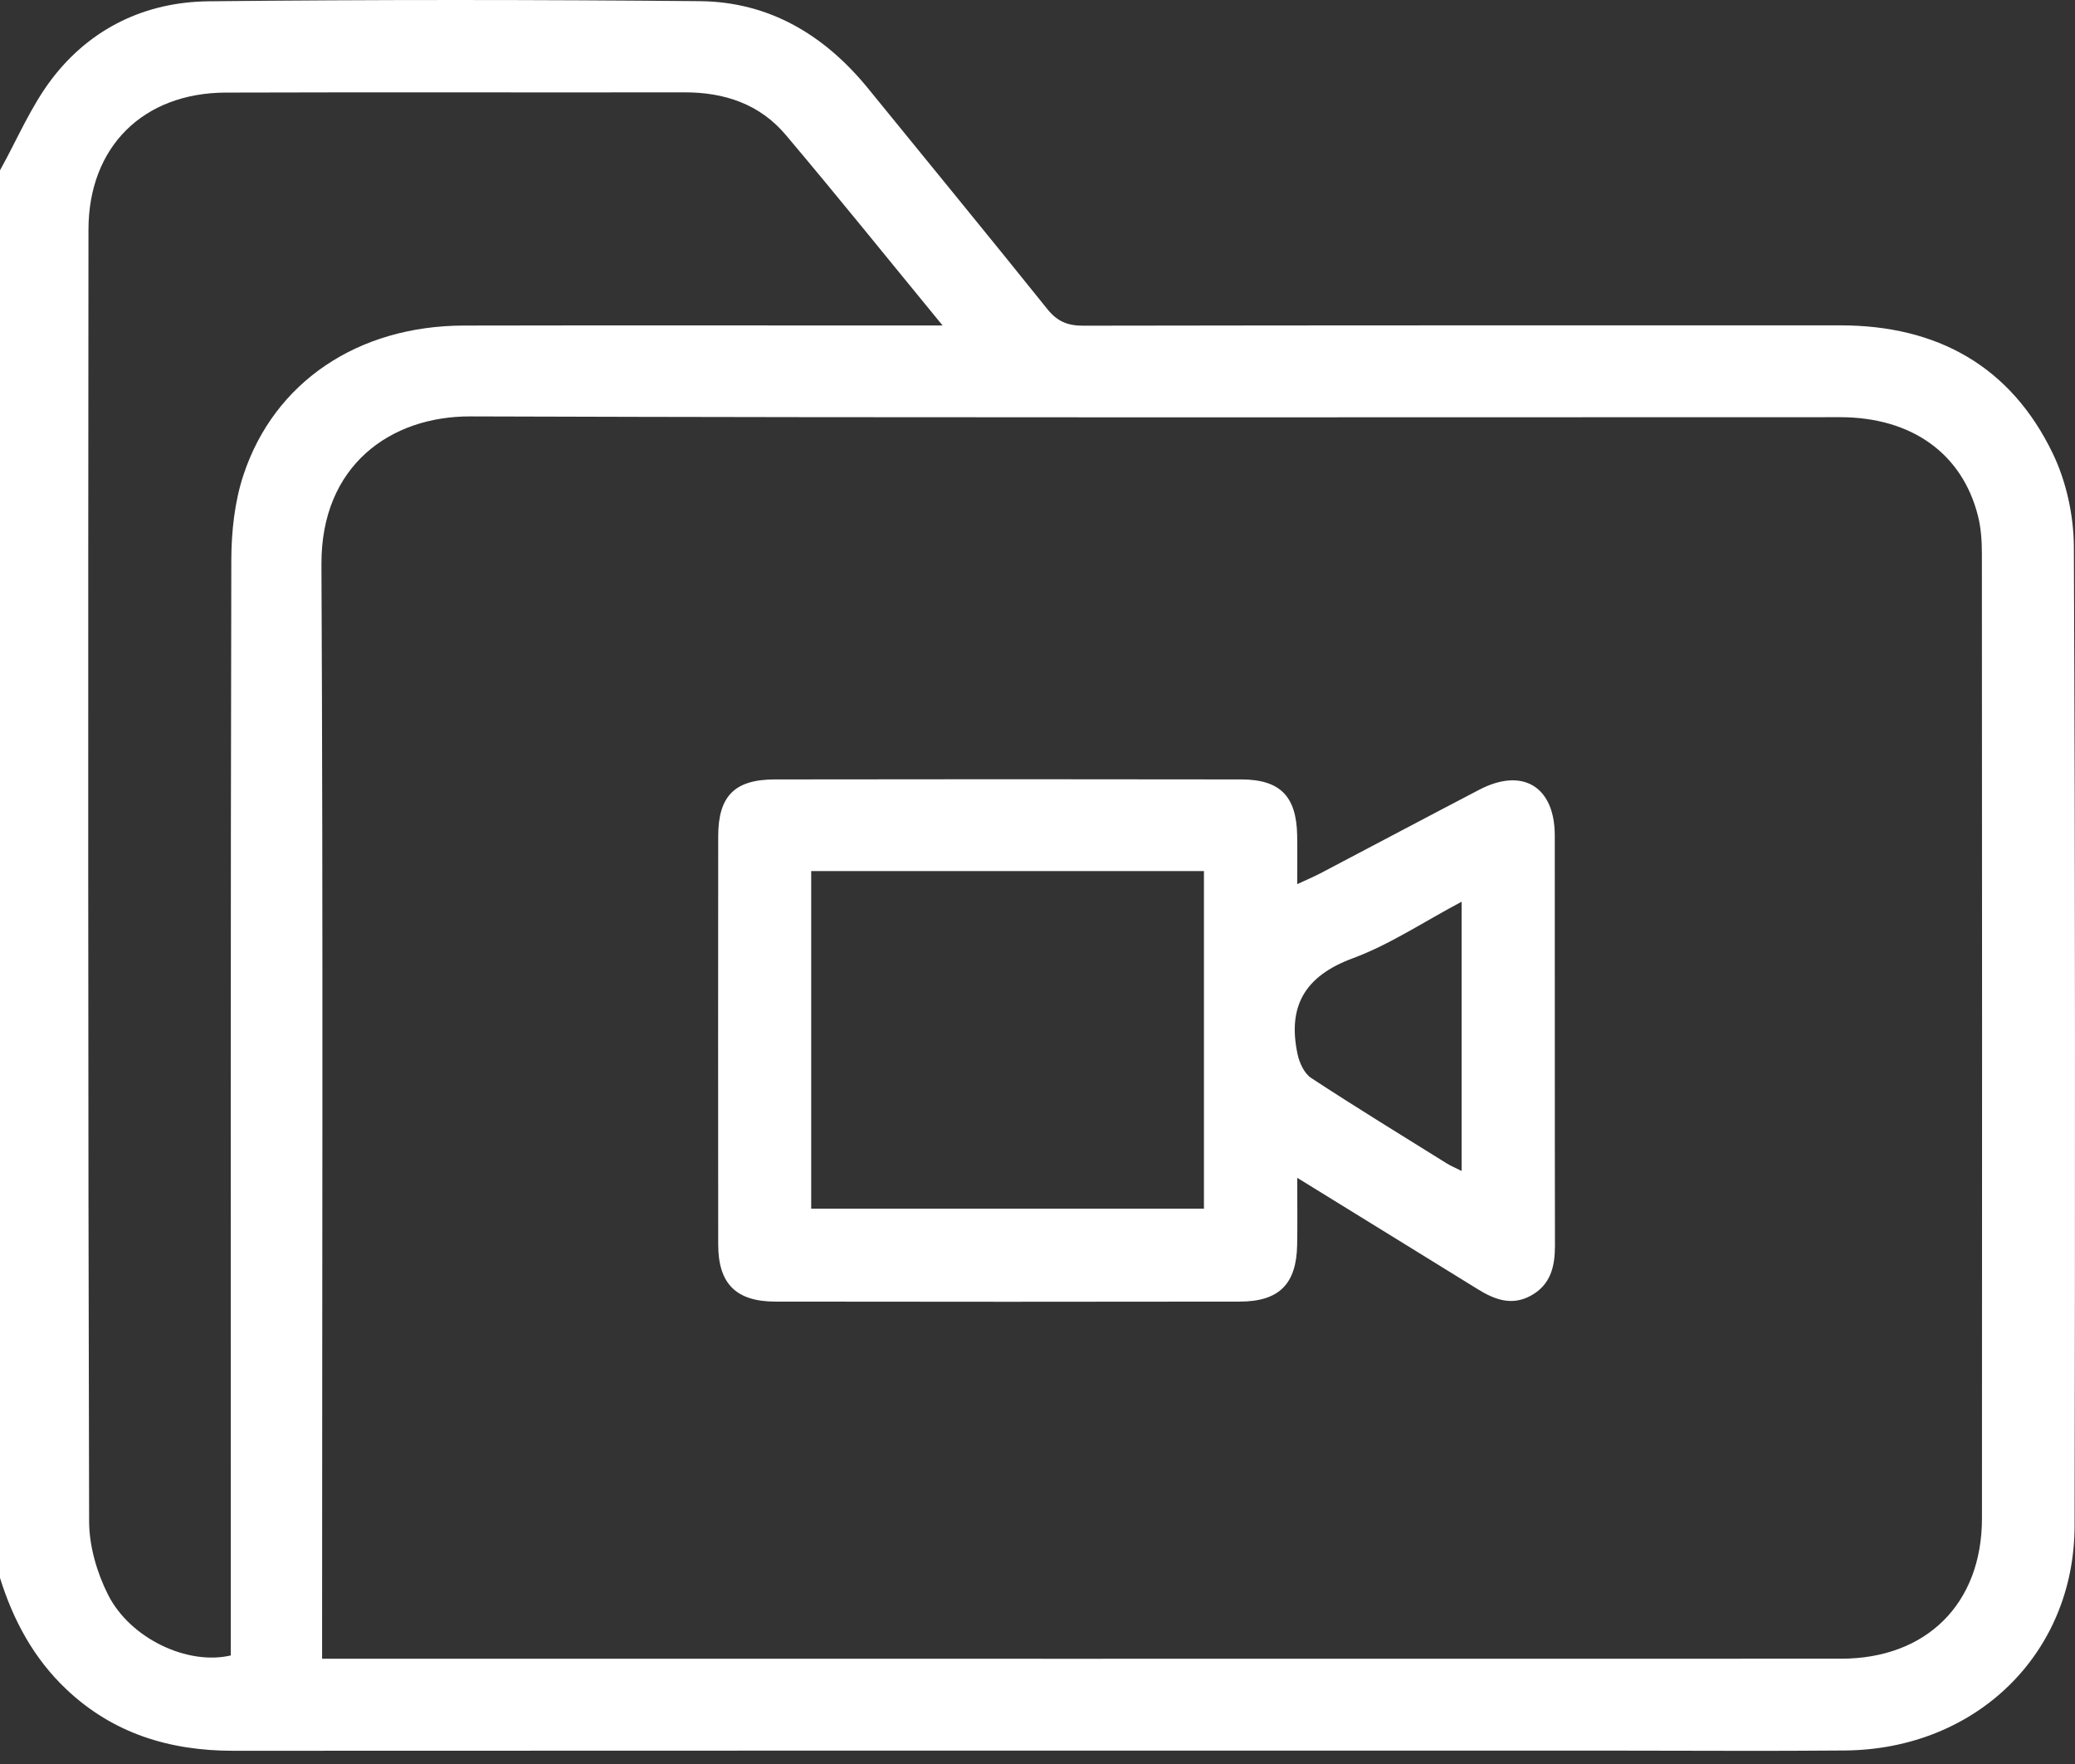
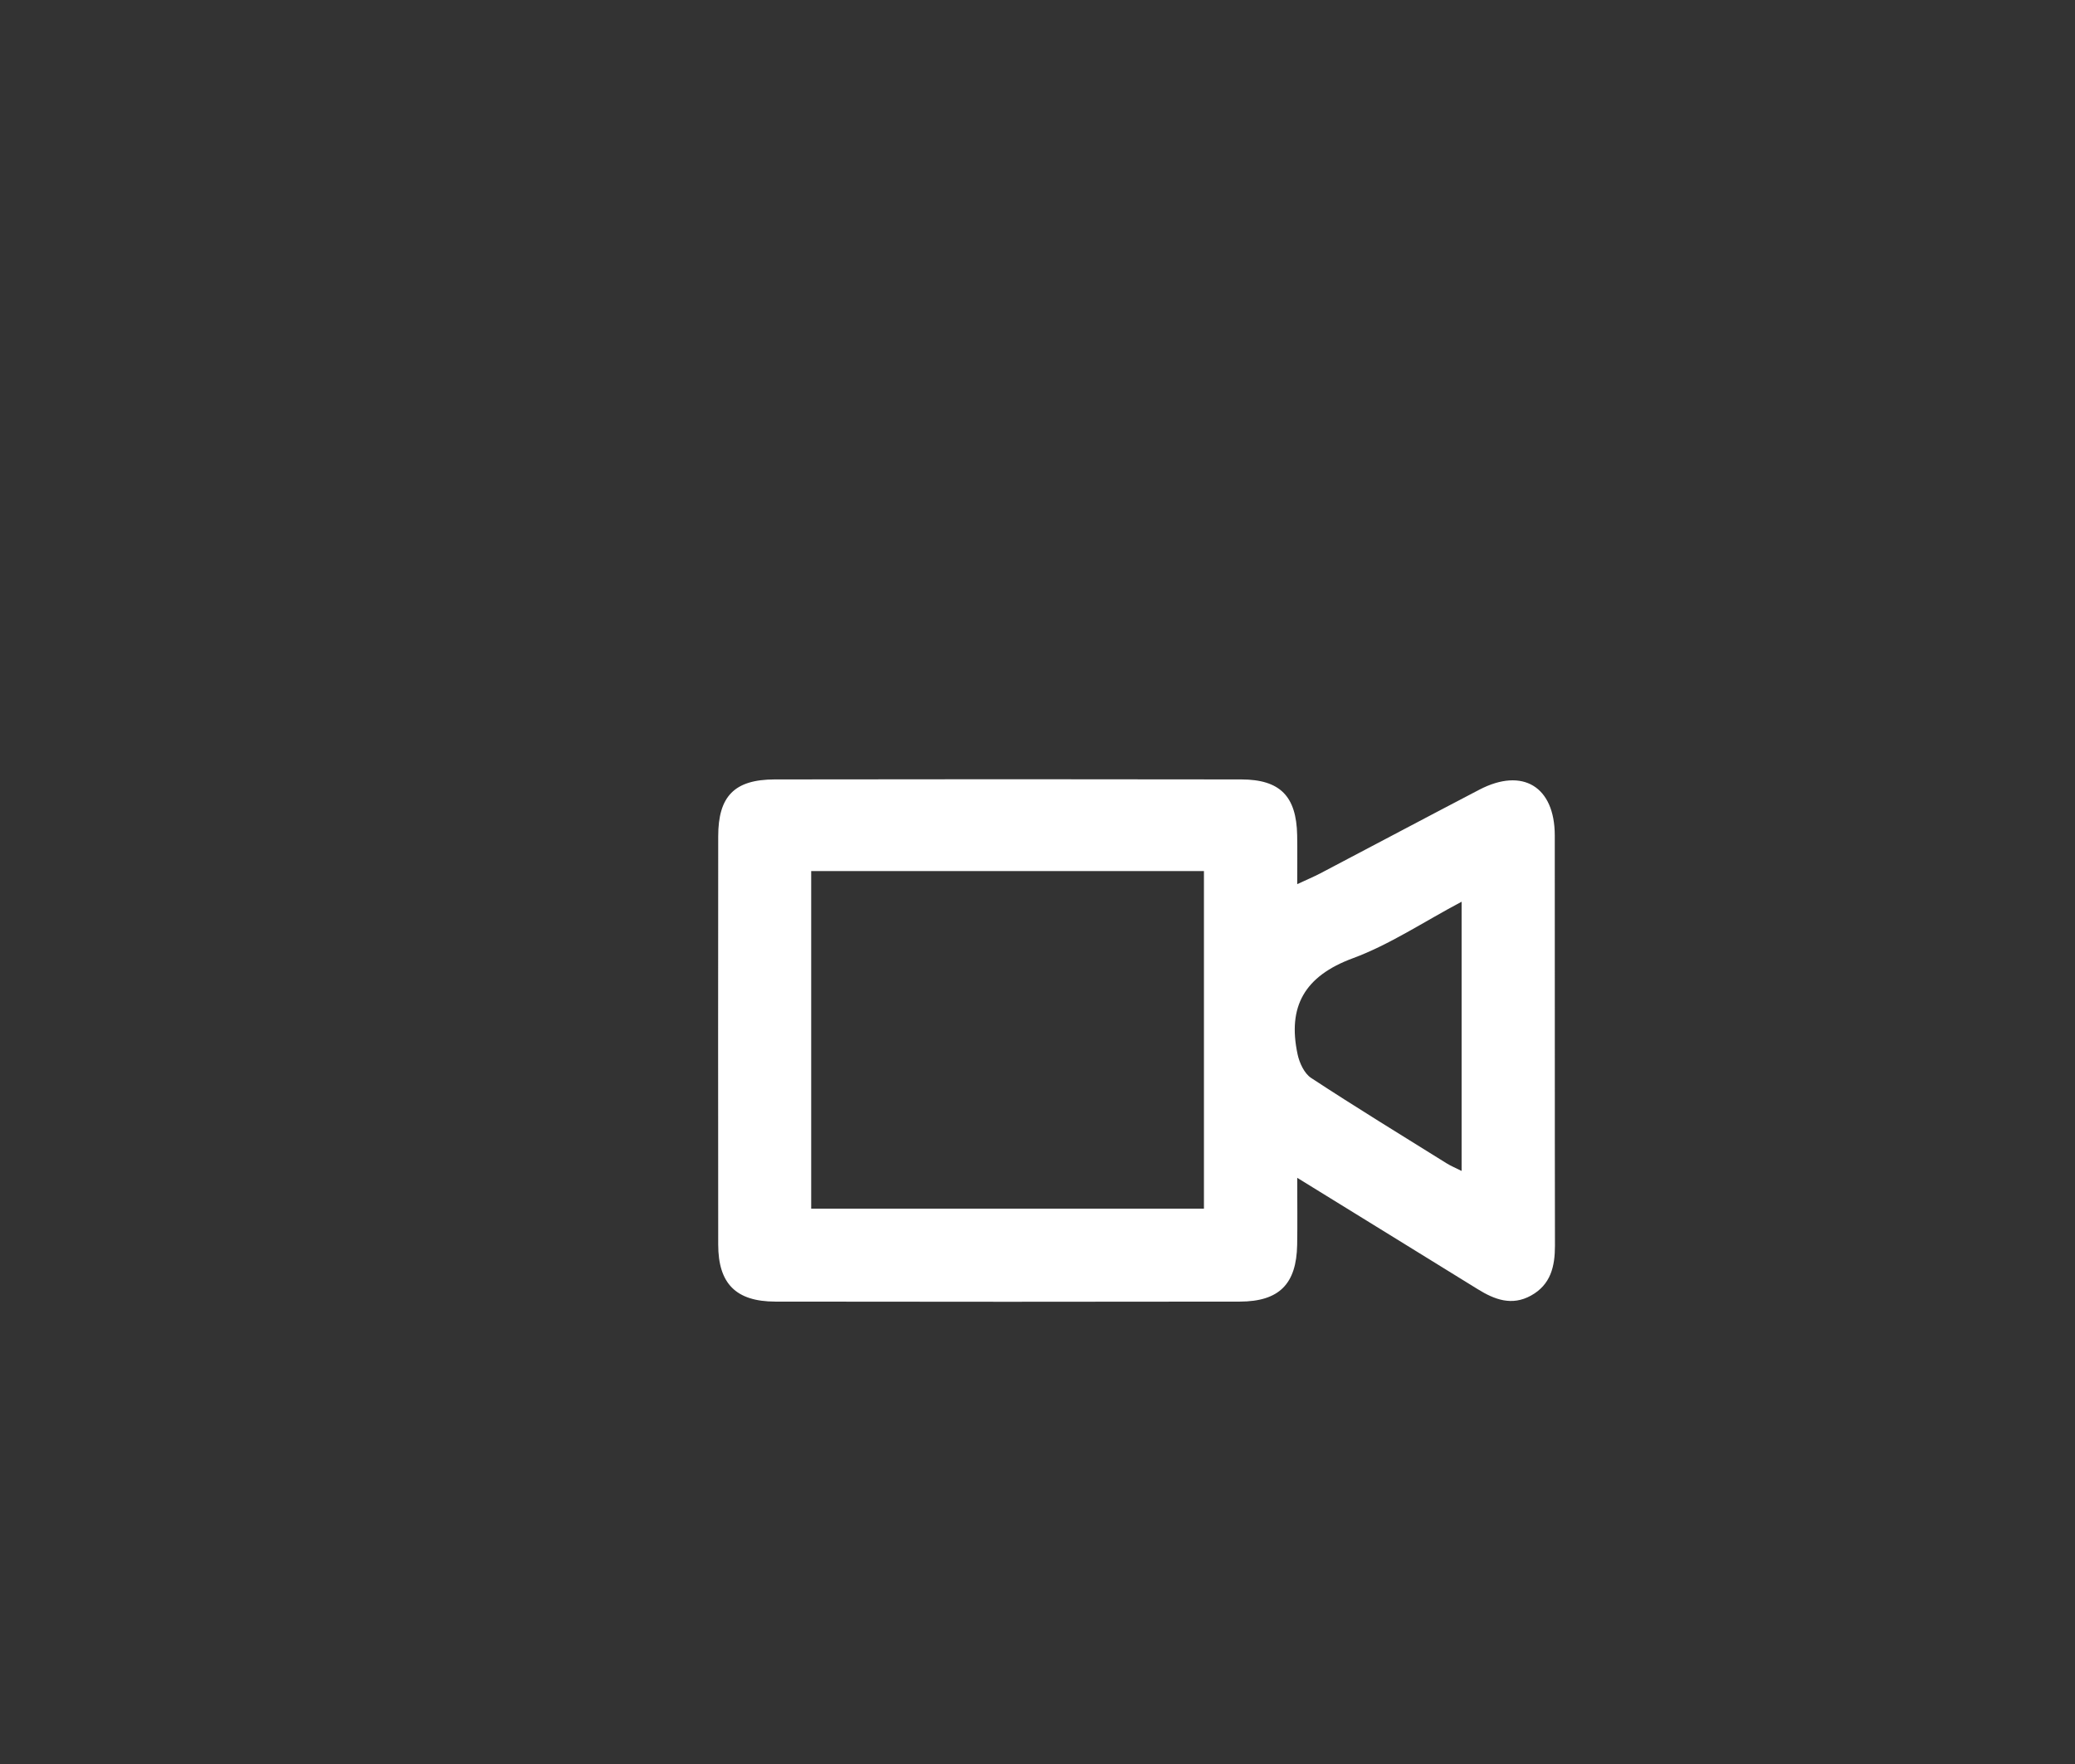
<svg xmlns="http://www.w3.org/2000/svg" width="80" height="68" viewBox="0 0 80 68" fill="none">
  <rect x="0" y="0" width="80" height="68" fill="#333333" stroke="none" />
-   <path d="M0 6.566C0.661 5.379 1.193 4.094 2.01 3.028C3.499 1.085 5.609 0.075 8.043 0.05C14.356 -0.017 20.669 -0.014 26.983 0.045C29.675 0.07 31.807 1.363 33.485 3.429C35.783 6.256 38.097 9.07 40.376 11.911C40.758 12.388 41.156 12.556 41.76 12.555C51.49 12.538 61.222 12.542 70.953 12.542C74.685 12.542 77.521 14.114 79.145 17.484C79.667 18.569 79.951 19.876 79.956 21.084C80.013 33.661 80.006 46.238 79.984 58.816C79.976 63.75 76.183 67.436 71.128 67.479C68.181 67.506 65.233 67.484 62.284 67.484C44.518 67.484 26.751 67.479 8.985 67.49C6.534 67.49 4.356 66.821 2.558 65.12C1.302 63.932 0.509 62.46 0 60.826C0 42.739 0 24.651 0 6.564V6.566ZM12.42 63.943C12.764 63.943 12.997 63.943 13.231 63.943C32.479 63.943 51.728 63.945 70.976 63.941C74.275 63.941 76.411 61.821 76.413 58.532C76.421 46.139 76.418 33.748 76.41 21.355C76.41 20.866 76.379 20.362 76.26 19.89C75.652 17.477 73.695 16.084 70.948 16.082C53.342 16.08 35.738 16.11 18.132 16.052C15.078 16.043 12.374 17.925 12.393 21.758C12.459 35.474 12.418 49.193 12.418 62.909V63.941L12.42 63.943ZM36.337 12.542C34.221 9.965 32.285 7.557 30.292 5.198C29.293 4.016 27.934 3.556 26.391 3.56C20.496 3.569 14.602 3.55 8.707 3.569C5.516 3.58 3.414 5.661 3.411 8.852C3.397 25.453 3.392 42.056 3.436 58.657C3.439 59.6 3.735 60.619 4.162 61.468C5.022 63.176 7.246 64.205 8.898 63.815V62.827C8.898 49.083 8.887 35.339 8.918 21.595C8.921 20.496 9.043 19.345 9.386 18.31C10.577 14.711 13.816 12.558 17.883 12.55C23.647 12.538 29.412 12.547 35.176 12.547C35.483 12.547 35.789 12.547 36.339 12.547L36.337 12.542Z" fill="white" />
  <path d="M50.014 45.402C50.014 46.39 50.025 47.187 50.011 47.985C49.984 49.496 49.319 50.171 47.802 50.175C41.83 50.184 35.86 50.184 29.888 50.175C28.371 50.171 27.692 49.479 27.69 47.979C27.685 42.732 27.685 37.485 27.69 32.239C27.69 30.693 28.316 30.049 29.867 30.046C35.864 30.037 41.863 30.035 47.86 30.046C49.355 30.049 49.981 30.696 50.011 32.193C50.022 32.784 50.013 33.375 50.013 34.083C50.387 33.908 50.643 33.802 50.888 33.675C52.938 32.599 54.983 31.512 57.036 30.441C58.704 29.572 59.94 30.321 59.943 32.201C59.948 37.474 59.94 42.746 59.95 48.02C59.95 48.821 59.787 49.521 59.028 49.942C58.289 50.351 57.625 50.1 56.974 49.697C54.721 48.303 52.464 46.916 50.013 45.403L50.014 45.402ZM31.275 33.579V46.593H46.417V33.579H31.275ZM56.352 34.76C54.876 35.542 53.58 36.414 52.156 36.94C50.302 37.624 49.631 38.795 50.028 40.644C50.099 40.975 50.286 41.38 50.549 41.553C52.268 42.681 54.022 43.754 55.765 44.84C55.933 44.945 56.117 45.021 56.351 45.138V34.758L56.352 34.76Z" fill="white" />
</svg>